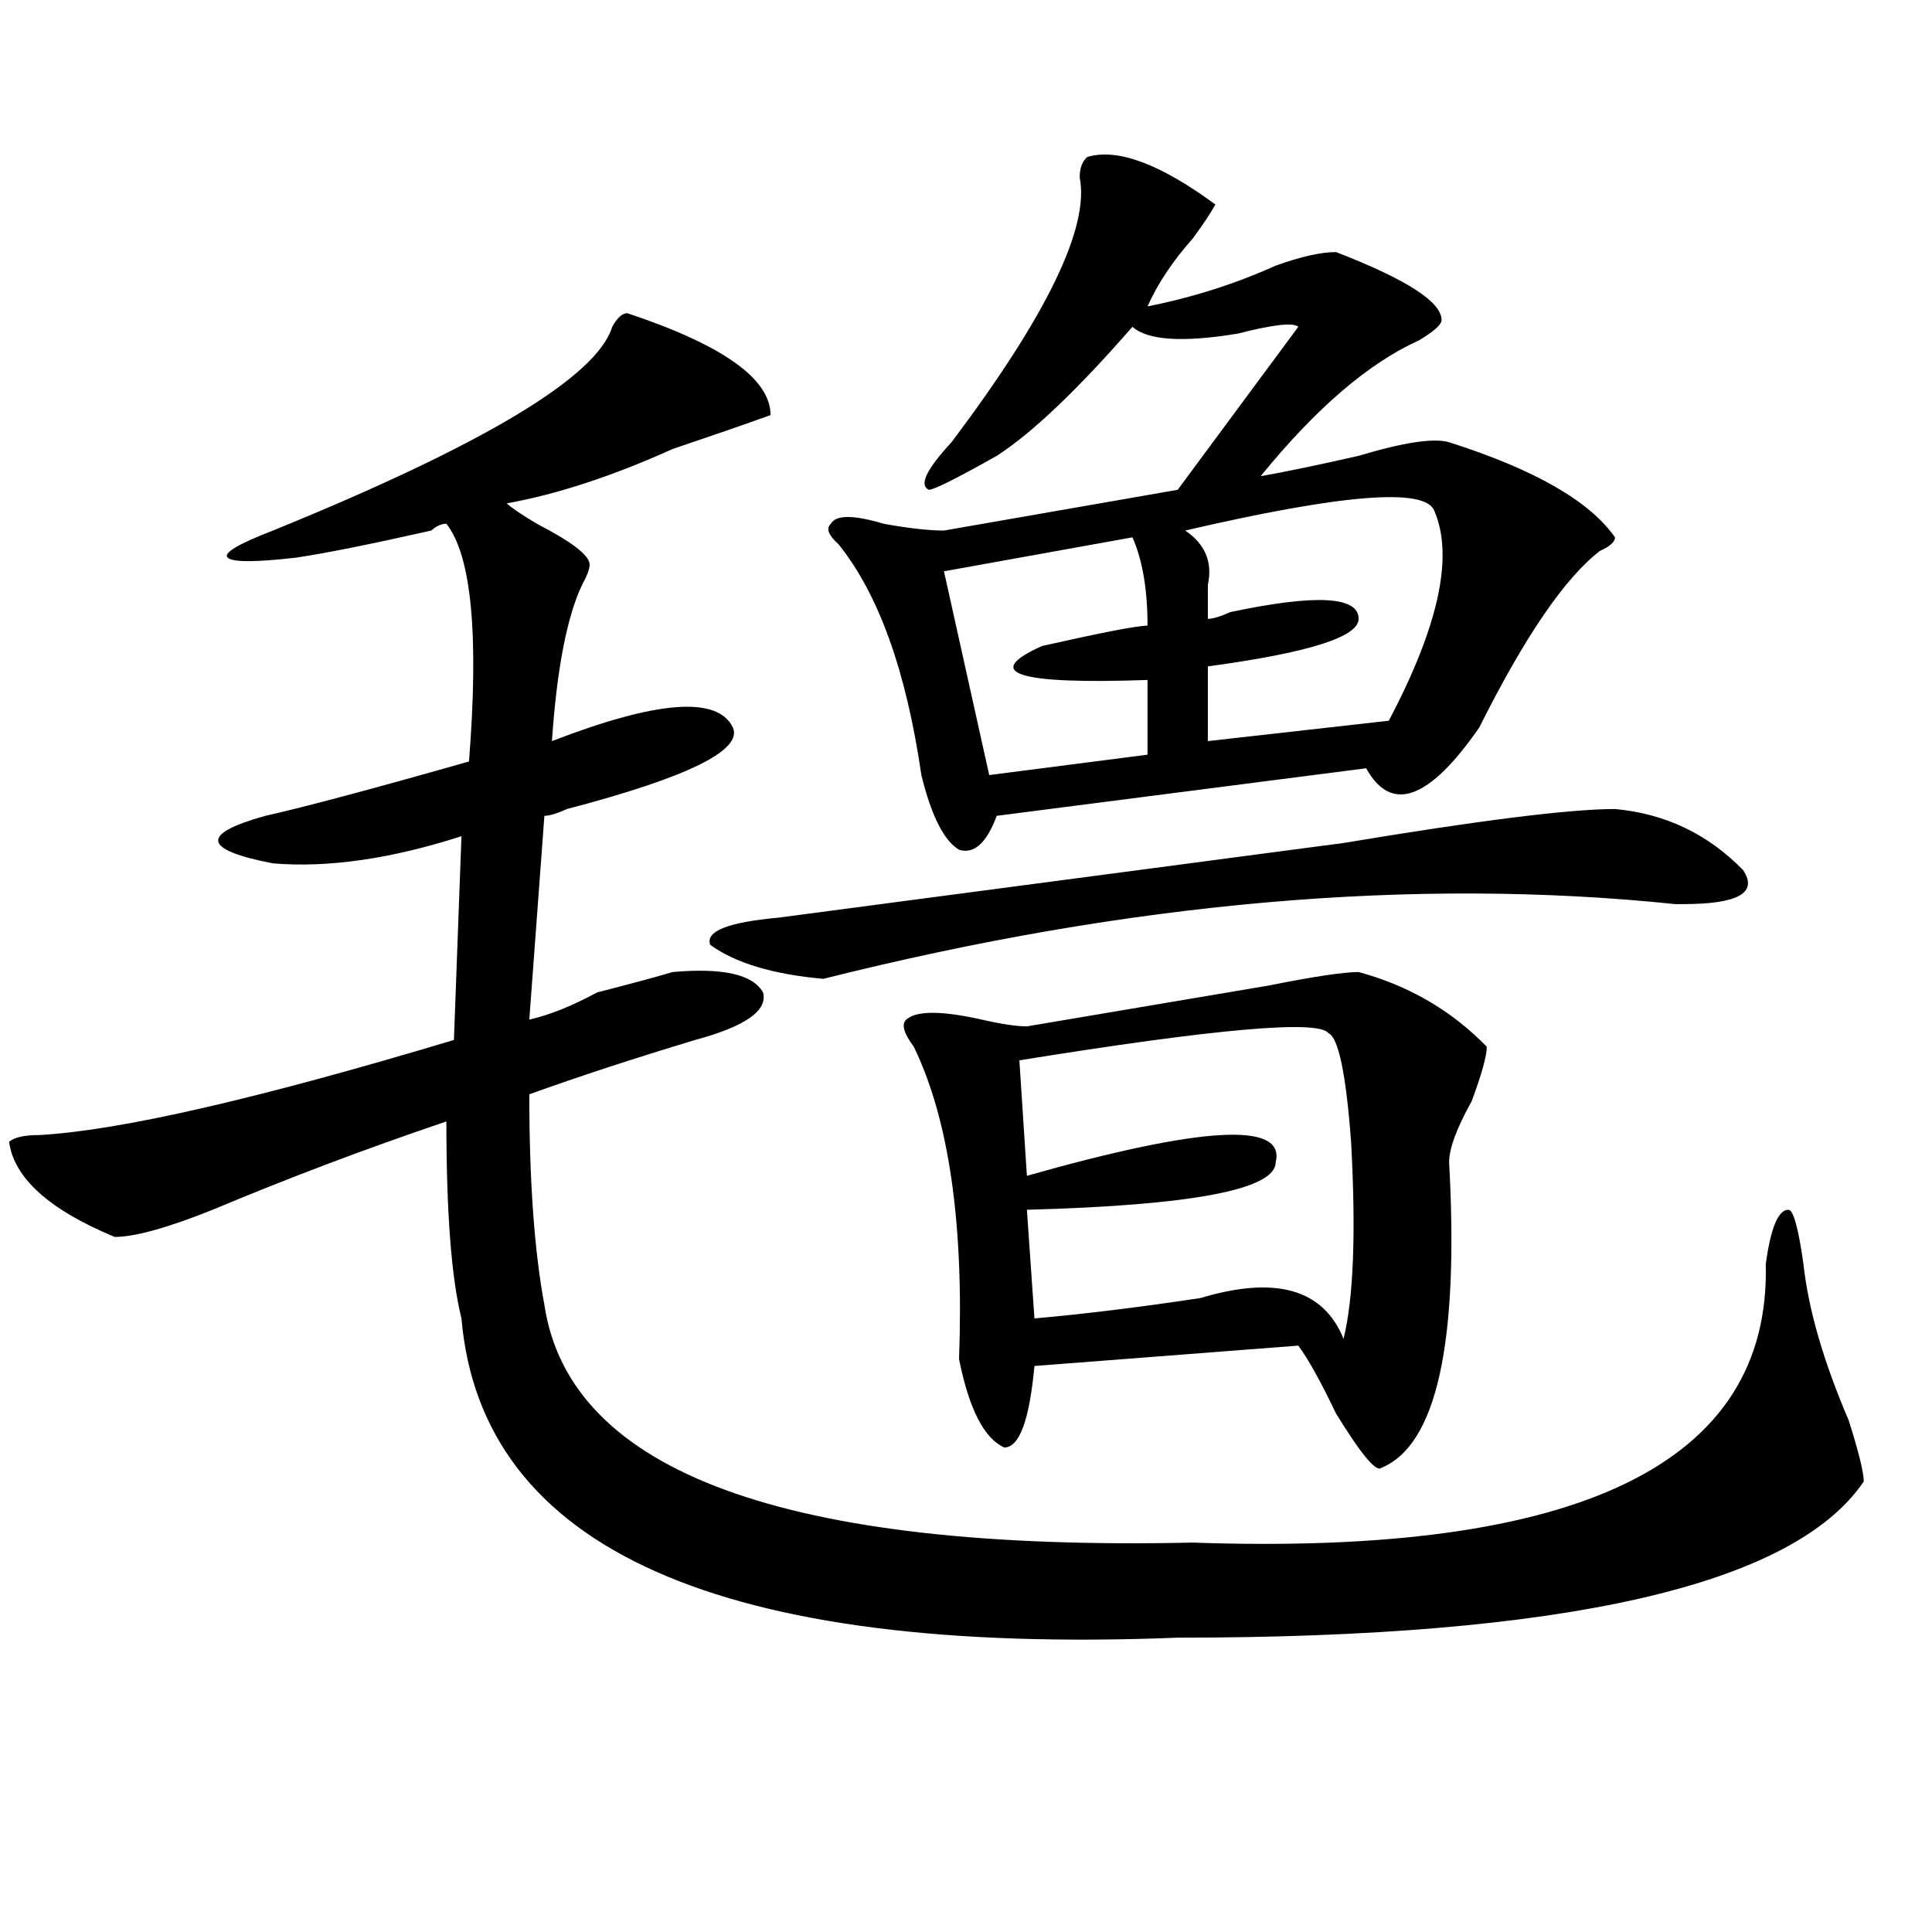
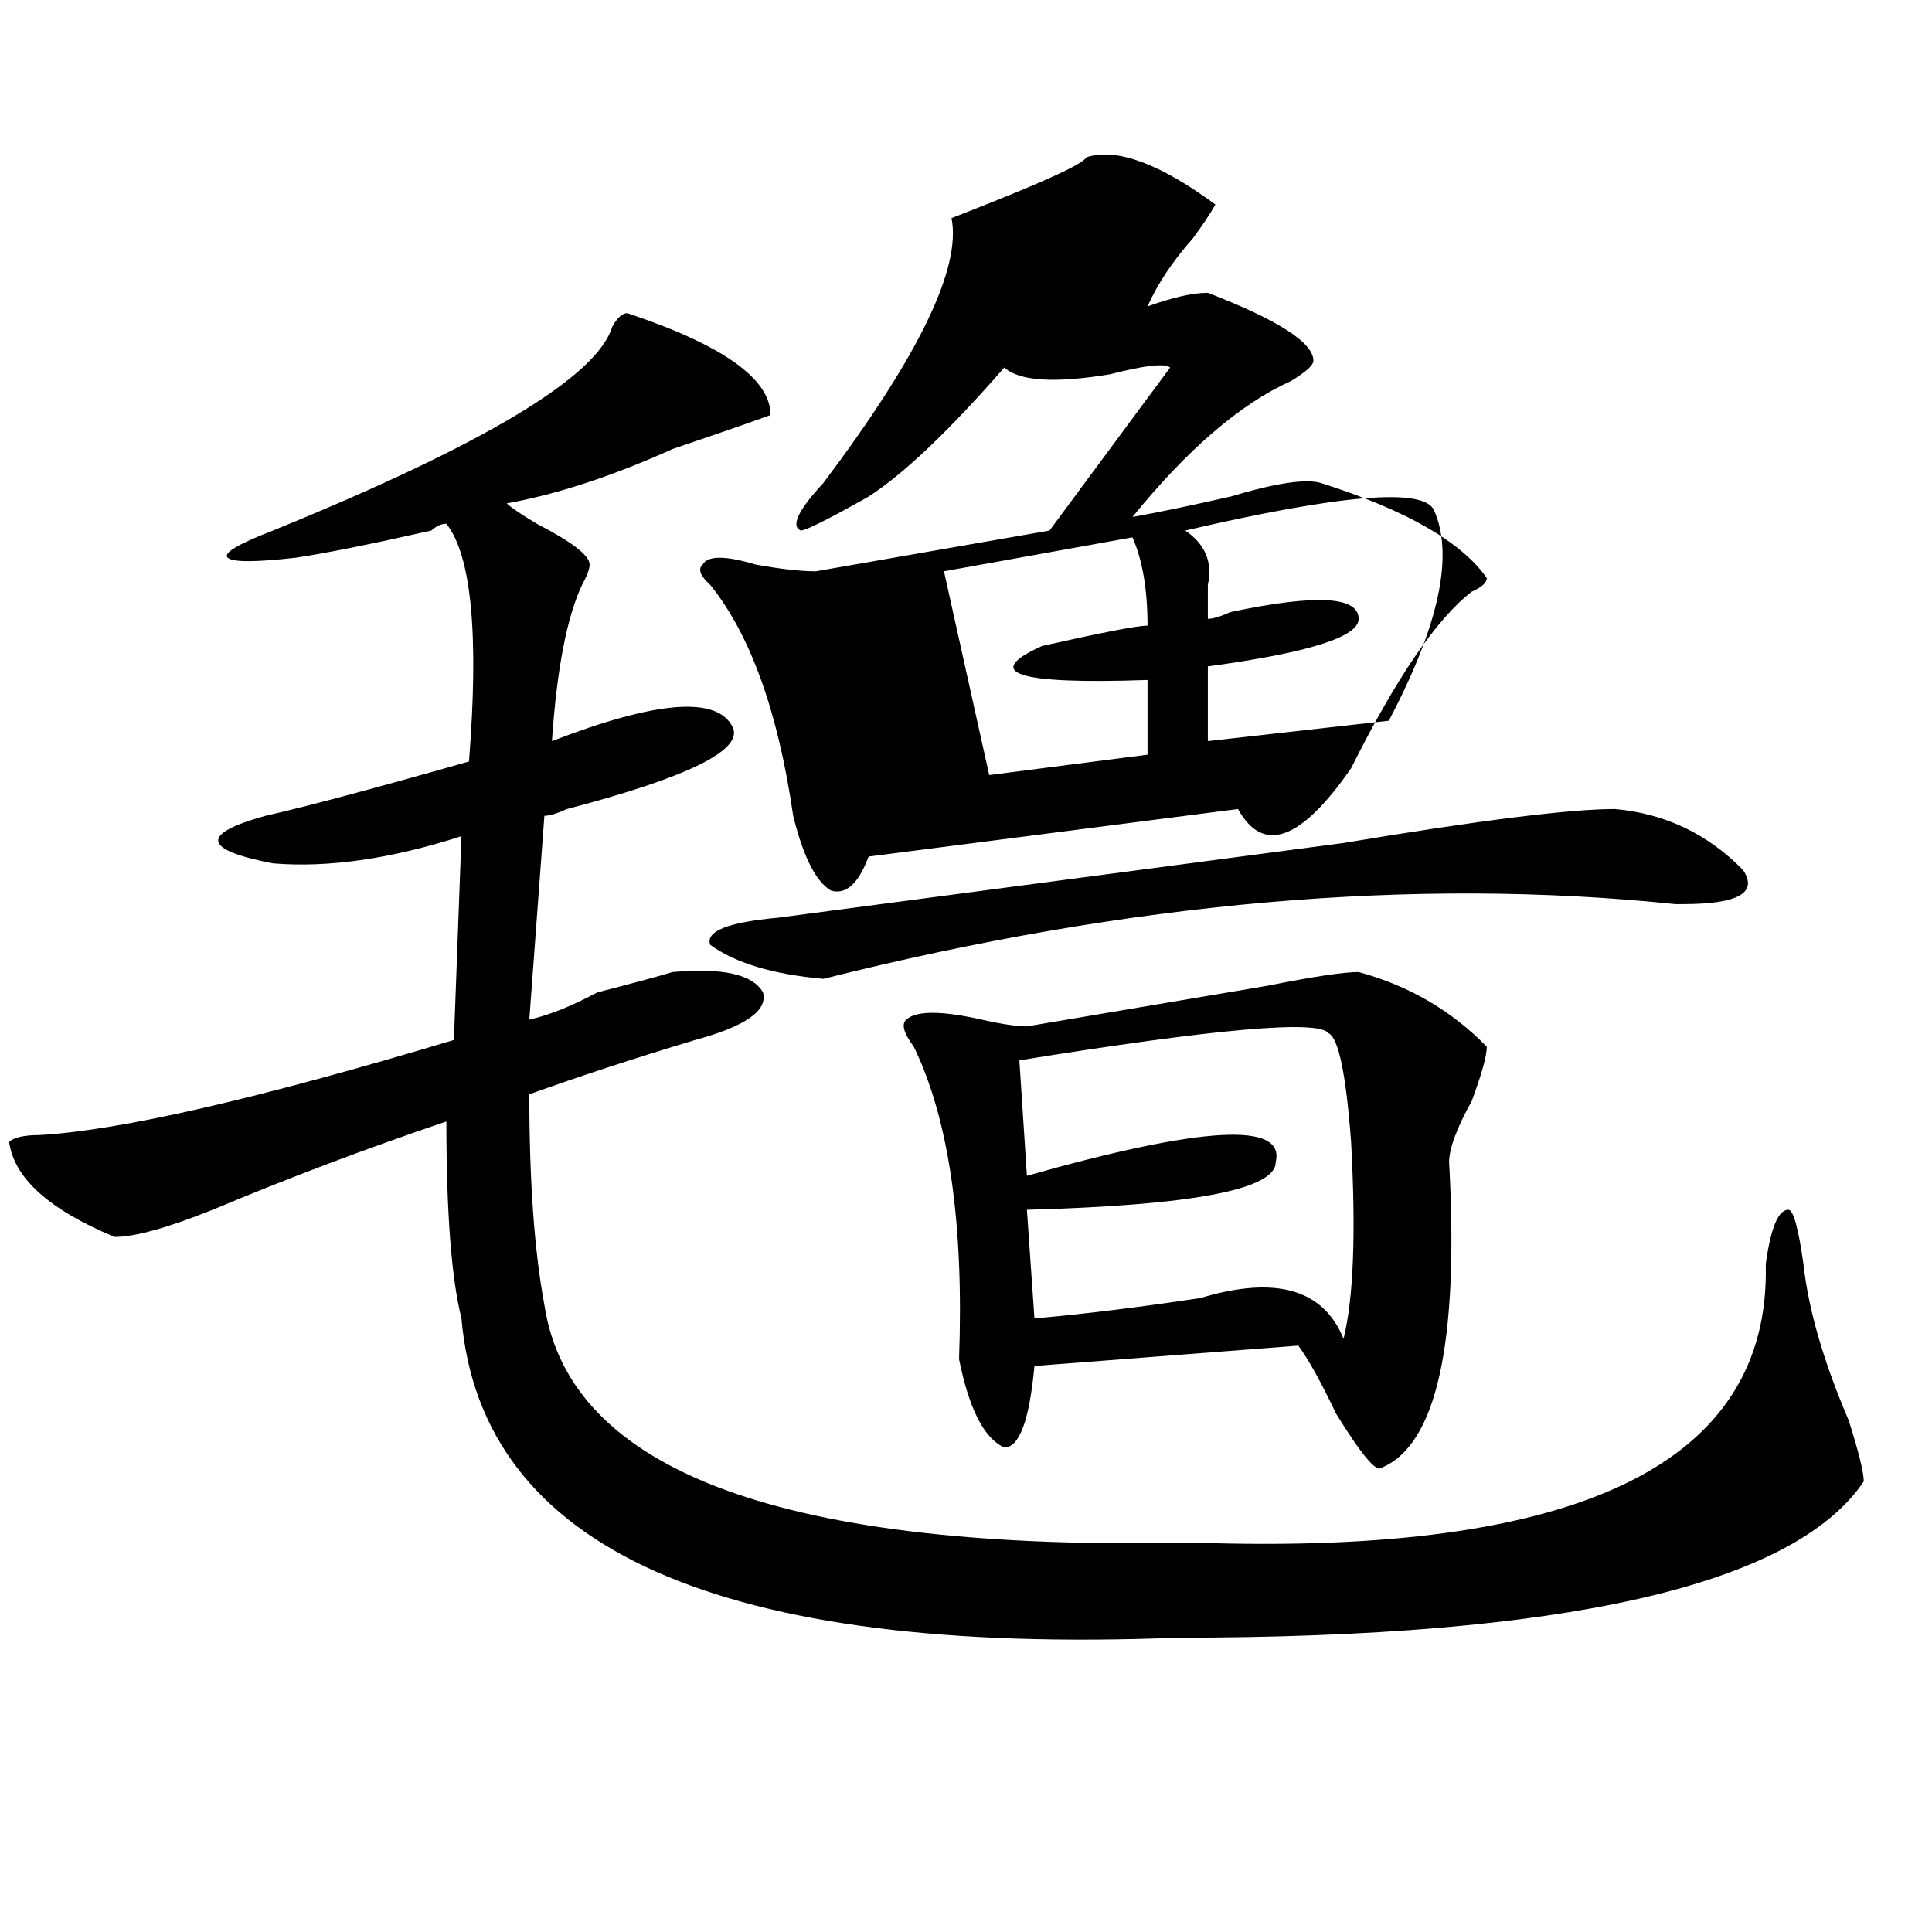
<svg xmlns="http://www.w3.org/2000/svg" version="1.1" id="图层_1" x="0px" y="0px" width="1000px" height="1000px" viewBox="0 0 1000 1000" enable-background="new 0 0 1000 1000" xml:space="preserve">
-   <path d="M324.699,162.109c49.389,16.425,74.145,34.003,74.145,52.734c-13.049,4.725-29.938,10.547-50.73,17.578  c-31.219,14.063-59.877,23.456-85.852,28.125c2.561,2.362,7.805,5.878,15.609,10.547c18.17,9.394,27.316,16.425,27.316,21.094  c0,2.362-1.342,5.878-3.902,10.547c-7.805,16.425-13.049,43.396-15.609,80.859c54.633-21.094,85.852-23.4,93.656-7.031  c5.183,11.756-23.414,25.818-85.852,42.188c-5.244,2.362-9.146,3.516-11.707,3.516l-7.805,105.469  c10.365-2.307,22.072-7.031,35.121-14.063c18.17-4.669,31.219-8.185,39.023-10.547c25.975-2.307,41.584,1.209,46.828,10.547  c2.561,9.394-9.146,17.578-35.121,24.609c-31.219,9.394-59.877,18.787-85.852,28.125c0,44.55,2.561,80.859,7.805,108.984  c12.987,86.737,124.875,127.716,335.602,123.047c200.3,7.031,299.139-40.979,296.578-144.141  c2.561-18.731,6.463-28.125,11.707-28.125c2.561,0,5.183,9.394,7.805,28.125c2.561,23.456,10.365,50.428,23.414,80.859  c5.183,16.425,7.805,26.972,7.805,31.641c-36.463,53.888-154.813,80.859-355.113,80.859  c-236.763,9.338-360.357-45.703-370.723-165.234c-5.244-21.094-7.805-55.041-7.805-101.953  c-41.646,14.063-81.949,29.334-120.973,45.703c-23.414,9.394-40.365,14.063-50.73,14.063  c-33.841-14.063-52.072-30.432-54.633-49.219c2.561-2.307,7.805-3.516,15.609-3.516c41.584-2.307,113.168-18.731,214.629-49.219  l3.902-105.469c-36.463,11.756-68.962,16.425-97.559,14.063c-36.463-7.031-37.743-15.216-3.902-24.609  c20.792-4.669,55.913-14.063,105.363-28.125c5.183-65.588,1.28-106.622-11.707-123.047c-2.622,0-5.244,1.209-7.805,3.516  c-31.219,7.031-54.633,11.756-70.242,14.063c-20.854,2.362-32.561,2.362-35.121,0c-2.622-2.307,5.183-7.031,23.414-14.063  c109.266-44.494,167.801-79.65,175.605-105.469C319.455,164.472,322.077,162.109,324.699,162.109z M835.906,418.75  c25.975,2.362,48.108,12.909,66.34,31.641c7.805,11.756-2.622,17.578-31.219,17.578h-3.902  c-135.302-14.063-282.311-1.153-440.965,38.672c-26.036-2.307-45.548-8.185-58.535-17.578c-2.622-7.031,9.085-11.7,35.121-14.063  c88.412-11.7,185.971-24.609,292.676-38.672C765.664,424.628,812.492,418.75,835.906,418.75z M562.742,81.25  c15.609-4.669,37.682,3.516,66.34,24.609c-2.622,4.725-6.524,10.547-11.707,17.578c-10.427,11.756-18.231,23.456-23.414,35.156  c23.414-4.669,45.486-11.7,66.34-21.094c12.987-4.669,23.414-7.031,31.219-7.031c36.401,14.063,54.633,25.818,54.633,35.156  c0,2.362-3.902,5.878-11.707,10.547c-26.036,11.756-53.353,35.156-81.949,70.313c12.987-2.307,29.877-5.822,50.73-10.547  c23.414-7.031,39.023-9.338,46.828-7.031c44.206,14.063,72.803,30.487,85.852,49.219c0,2.362-2.622,4.725-7.805,7.031  c-18.231,14.063-39.023,44.55-62.438,91.406c-26.036,37.519-45.548,44.55-58.535,21.094l-191.215,24.609  c-5.244,14.063-11.707,19.94-19.512,17.578c-7.805-4.669-14.329-17.578-19.512-38.672c-7.805-53.888-22.134-93.713-42.926-119.531  c-5.244-4.669-6.524-8.185-3.902-10.547c2.561-4.669,11.707-4.669,27.316,0c12.987,2.362,23.414,3.516,31.219,3.516l120.973-21.094  l62.438-84.375c-2.622-2.307-13.049-1.153-31.219,3.516c-28.658,4.725-46.828,3.516-54.633-3.516  c-28.658,32.85-52.072,55.097-70.242,66.797c-20.854,11.756-32.561,17.578-35.121,17.578c-5.244-2.307-1.342-10.547,11.707-24.609  c49.389-65.588,71.522-111.291,66.34-137.109C558.84,87.128,560.12,83.612,562.742,81.25z M703.227,503.125  c25.975,7.031,48.108,19.94,66.34,38.672c0,4.725-2.622,14.063-7.805,28.125c-7.805,14.063-11.707,24.609-11.707,31.641  c5.183,93.769-6.524,146.503-35.121,158.203c-2.622,2.362-10.427-7.031-23.414-28.125c-7.805-16.369-14.329-28.125-19.512-35.156  l-136.582,10.547c-2.622,28.125-7.805,42.188-15.609,42.188c-10.427-4.669-18.231-19.885-23.414-45.703  c2.561-70.313-5.244-124.2-23.414-161.719c-5.244-7.031-6.524-11.7-3.902-14.063c5.183-4.669,18.17-4.669,39.023,0  c10.365,2.362,18.17,3.516,23.414,3.516c41.584-7.031,83.229-14.063,124.875-21.094  C679.813,505.487,695.422,503.125,703.227,503.125z M586.156,278.125l-97.559,17.578l23.414,105.469l81.949-10.547v-38.672  c-67.682,2.362-85.852-3.516-54.633-17.578c31.219-7.031,49.389-10.547,54.633-10.547  C593.961,305.097,591.339,289.881,586.156,278.125z M687.617,534.766c-5.244-7.031-58.535-2.307-159.996,14.063l3.902,59.766  c91.034-25.763,133.96-28.125,128.777-7.031c0,14.063-42.926,22.303-128.777,24.609l3.902,56.25  c25.975-2.307,54.633-5.822,85.852-10.547c39.023-11.7,63.718-4.669,74.145,21.094c5.183-21.094,6.463-55.041,3.902-101.953  C696.702,555.859,692.8,537.128,687.617,534.766z M742.25,264.063c-5.244-11.7-48.17-8.185-128.777,10.547  c10.365,7.031,14.268,16.425,11.707,28.125c0,7.031,0,12.909,0,17.578c2.561,0,6.463-1.153,11.707-3.516  c44.206-9.338,66.34-8.185,66.34,3.516c0,9.394-26.036,17.578-78.047,24.609v38.672l93.656-10.547  C744.811,323.828,752.615,287.519,742.25,264.063z" />
+   <path d="M324.699,162.109c49.389,16.425,74.145,34.003,74.145,52.734c-13.049,4.725-29.938,10.547-50.73,17.578  c-31.219,14.063-59.877,23.456-85.852,28.125c2.561,2.362,7.805,5.878,15.609,10.547c18.17,9.394,27.316,16.425,27.316,21.094  c0,2.362-1.342,5.878-3.902,10.547c-7.805,16.425-13.049,43.396-15.609,80.859c54.633-21.094,85.852-23.4,93.656-7.031  c5.183,11.756-23.414,25.818-85.852,42.188c-5.244,2.362-9.146,3.516-11.707,3.516l-7.805,105.469  c10.365-2.307,22.072-7.031,35.121-14.063c18.17-4.669,31.219-8.185,39.023-10.547c25.975-2.307,41.584,1.209,46.828,10.547  c2.561,9.394-9.146,17.578-35.121,24.609c-31.219,9.394-59.877,18.787-85.852,28.125c0,44.55,2.561,80.859,7.805,108.984  c12.987,86.737,124.875,127.716,335.602,123.047c200.3,7.031,299.139-40.979,296.578-144.141  c2.561-18.731,6.463-28.125,11.707-28.125c2.561,0,5.183,9.394,7.805,28.125c2.561,23.456,10.365,50.428,23.414,80.859  c5.183,16.425,7.805,26.972,7.805,31.641c-36.463,53.888-154.813,80.859-355.113,80.859  c-236.763,9.338-360.357-45.703-370.723-165.234c-5.244-21.094-7.805-55.041-7.805-101.953  c-41.646,14.063-81.949,29.334-120.973,45.703c-23.414,9.394-40.365,14.063-50.73,14.063  c-33.841-14.063-52.072-30.432-54.633-49.219c2.561-2.307,7.805-3.516,15.609-3.516c41.584-2.307,113.168-18.731,214.629-49.219  l3.902-105.469c-36.463,11.756-68.962,16.425-97.559,14.063c-36.463-7.031-37.743-15.216-3.902-24.609  c20.792-4.669,55.913-14.063,105.363-28.125c5.183-65.588,1.28-106.622-11.707-123.047c-2.622,0-5.244,1.209-7.805,3.516  c-31.219,7.031-54.633,11.756-70.242,14.063c-20.854,2.362-32.561,2.362-35.121,0c-2.622-2.307,5.183-7.031,23.414-14.063  c109.266-44.494,167.801-79.65,175.605-105.469C319.455,164.472,322.077,162.109,324.699,162.109z M835.906,418.75  c25.975,2.362,48.108,12.909,66.34,31.641c7.805,11.756-2.622,17.578-31.219,17.578h-3.902  c-135.302-14.063-282.311-1.153-440.965,38.672c-26.036-2.307-45.548-8.185-58.535-17.578c-2.622-7.031,9.085-11.7,35.121-14.063  c88.412-11.7,185.971-24.609,292.676-38.672C765.664,424.628,812.492,418.75,835.906,418.75z M562.742,81.25  c15.609-4.669,37.682,3.516,66.34,24.609c-2.622,4.725-6.524,10.547-11.707,17.578c-10.427,11.756-18.231,23.456-23.414,35.156  c12.987-4.669,23.414-7.031,31.219-7.031c36.401,14.063,54.633,25.818,54.633,35.156  c0,2.362-3.902,5.878-11.707,10.547c-26.036,11.756-53.353,35.156-81.949,70.313c12.987-2.307,29.877-5.822,50.73-10.547  c23.414-7.031,39.023-9.338,46.828-7.031c44.206,14.063,72.803,30.487,85.852,49.219c0,2.362-2.622,4.725-7.805,7.031  c-18.231,14.063-39.023,44.55-62.438,91.406c-26.036,37.519-45.548,44.55-58.535,21.094l-191.215,24.609  c-5.244,14.063-11.707,19.94-19.512,17.578c-7.805-4.669-14.329-17.578-19.512-38.672c-7.805-53.888-22.134-93.713-42.926-119.531  c-5.244-4.669-6.524-8.185-3.902-10.547c2.561-4.669,11.707-4.669,27.316,0c12.987,2.362,23.414,3.516,31.219,3.516l120.973-21.094  l62.438-84.375c-2.622-2.307-13.049-1.153-31.219,3.516c-28.658,4.725-46.828,3.516-54.633-3.516  c-28.658,32.85-52.072,55.097-70.242,66.797c-20.854,11.756-32.561,17.578-35.121,17.578c-5.244-2.307-1.342-10.547,11.707-24.609  c49.389-65.588,71.522-111.291,66.34-137.109C558.84,87.128,560.12,83.612,562.742,81.25z M703.227,503.125  c25.975,7.031,48.108,19.94,66.34,38.672c0,4.725-2.622,14.063-7.805,28.125c-7.805,14.063-11.707,24.609-11.707,31.641  c5.183,93.769-6.524,146.503-35.121,158.203c-2.622,2.362-10.427-7.031-23.414-28.125c-7.805-16.369-14.329-28.125-19.512-35.156  l-136.582,10.547c-2.622,28.125-7.805,42.188-15.609,42.188c-10.427-4.669-18.231-19.885-23.414-45.703  c2.561-70.313-5.244-124.2-23.414-161.719c-5.244-7.031-6.524-11.7-3.902-14.063c5.183-4.669,18.17-4.669,39.023,0  c10.365,2.362,18.17,3.516,23.414,3.516c41.584-7.031,83.229-14.063,124.875-21.094  C679.813,505.487,695.422,503.125,703.227,503.125z M586.156,278.125l-97.559,17.578l23.414,105.469l81.949-10.547v-38.672  c-67.682,2.362-85.852-3.516-54.633-17.578c31.219-7.031,49.389-10.547,54.633-10.547  C593.961,305.097,591.339,289.881,586.156,278.125z M687.617,534.766c-5.244-7.031-58.535-2.307-159.996,14.063l3.902,59.766  c91.034-25.763,133.96-28.125,128.777-7.031c0,14.063-42.926,22.303-128.777,24.609l3.902,56.25  c25.975-2.307,54.633-5.822,85.852-10.547c39.023-11.7,63.718-4.669,74.145,21.094c5.183-21.094,6.463-55.041,3.902-101.953  C696.702,555.859,692.8,537.128,687.617,534.766z M742.25,264.063c-5.244-11.7-48.17-8.185-128.777,10.547  c10.365,7.031,14.268,16.425,11.707,28.125c0,7.031,0,12.909,0,17.578c2.561,0,6.463-1.153,11.707-3.516  c44.206-9.338,66.34-8.185,66.34,3.516c0,9.394-26.036,17.578-78.047,24.609v38.672l93.656-10.547  C744.811,323.828,752.615,287.519,742.25,264.063z" />
</svg>